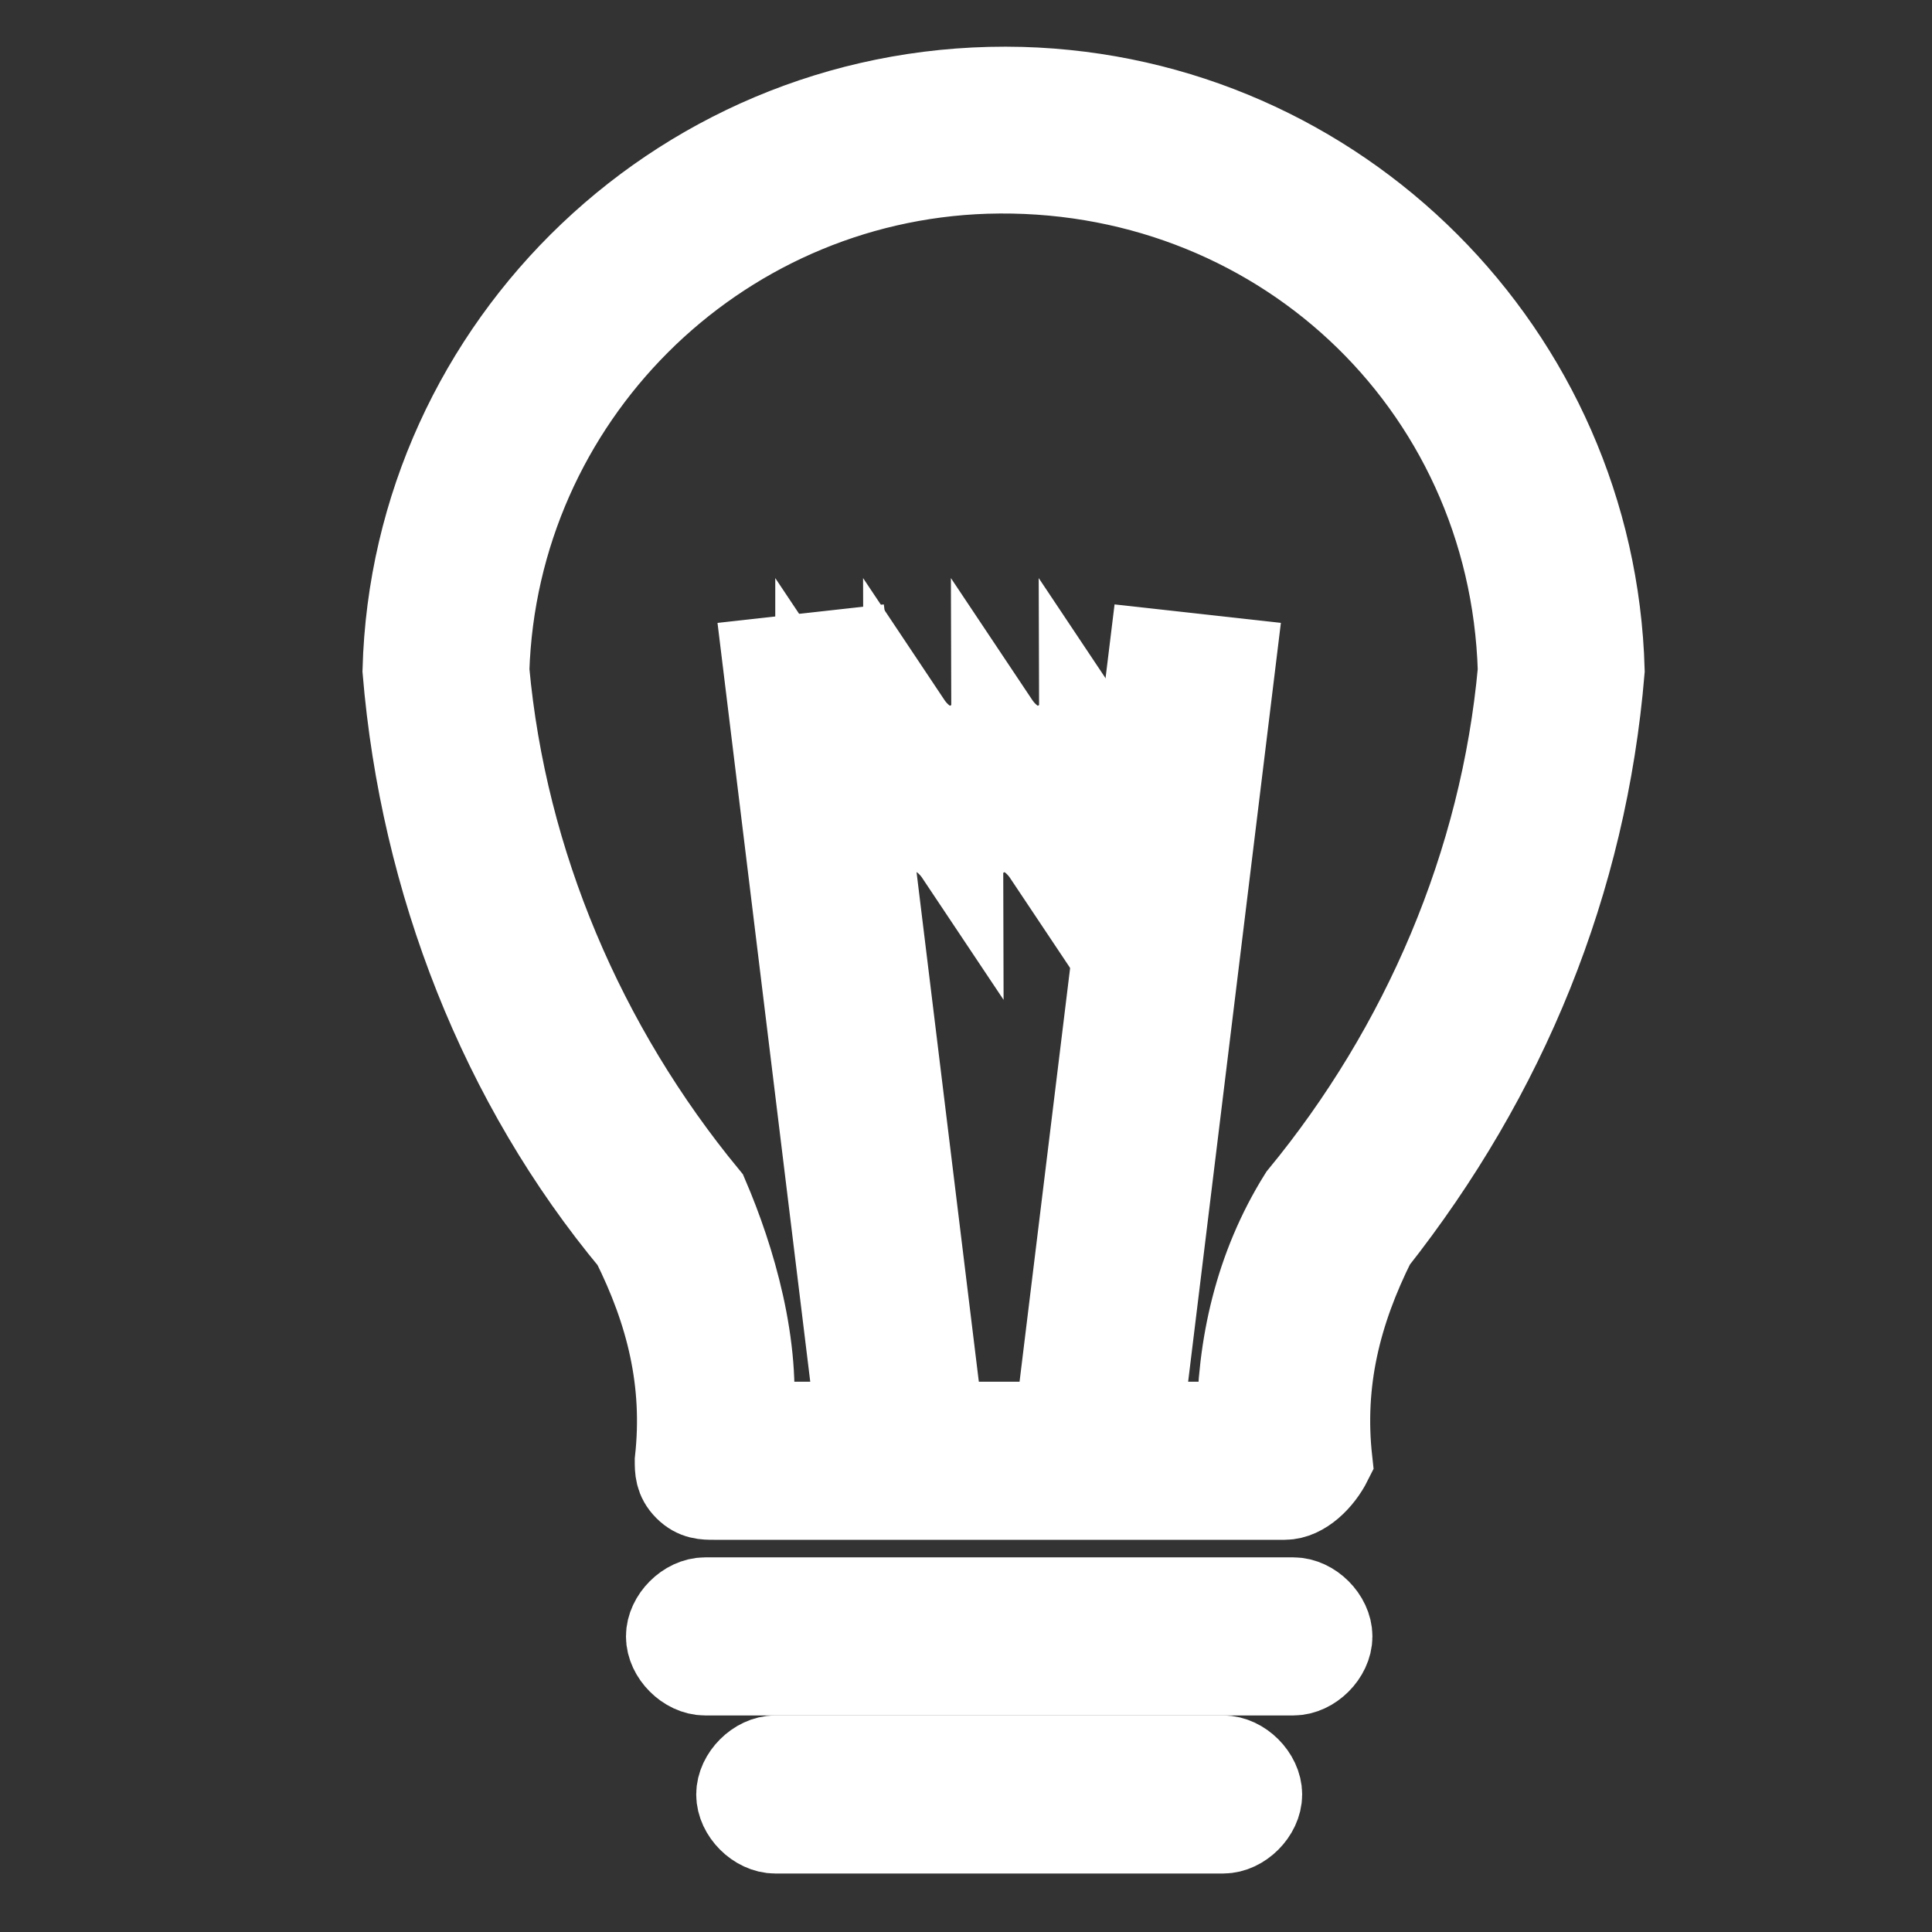
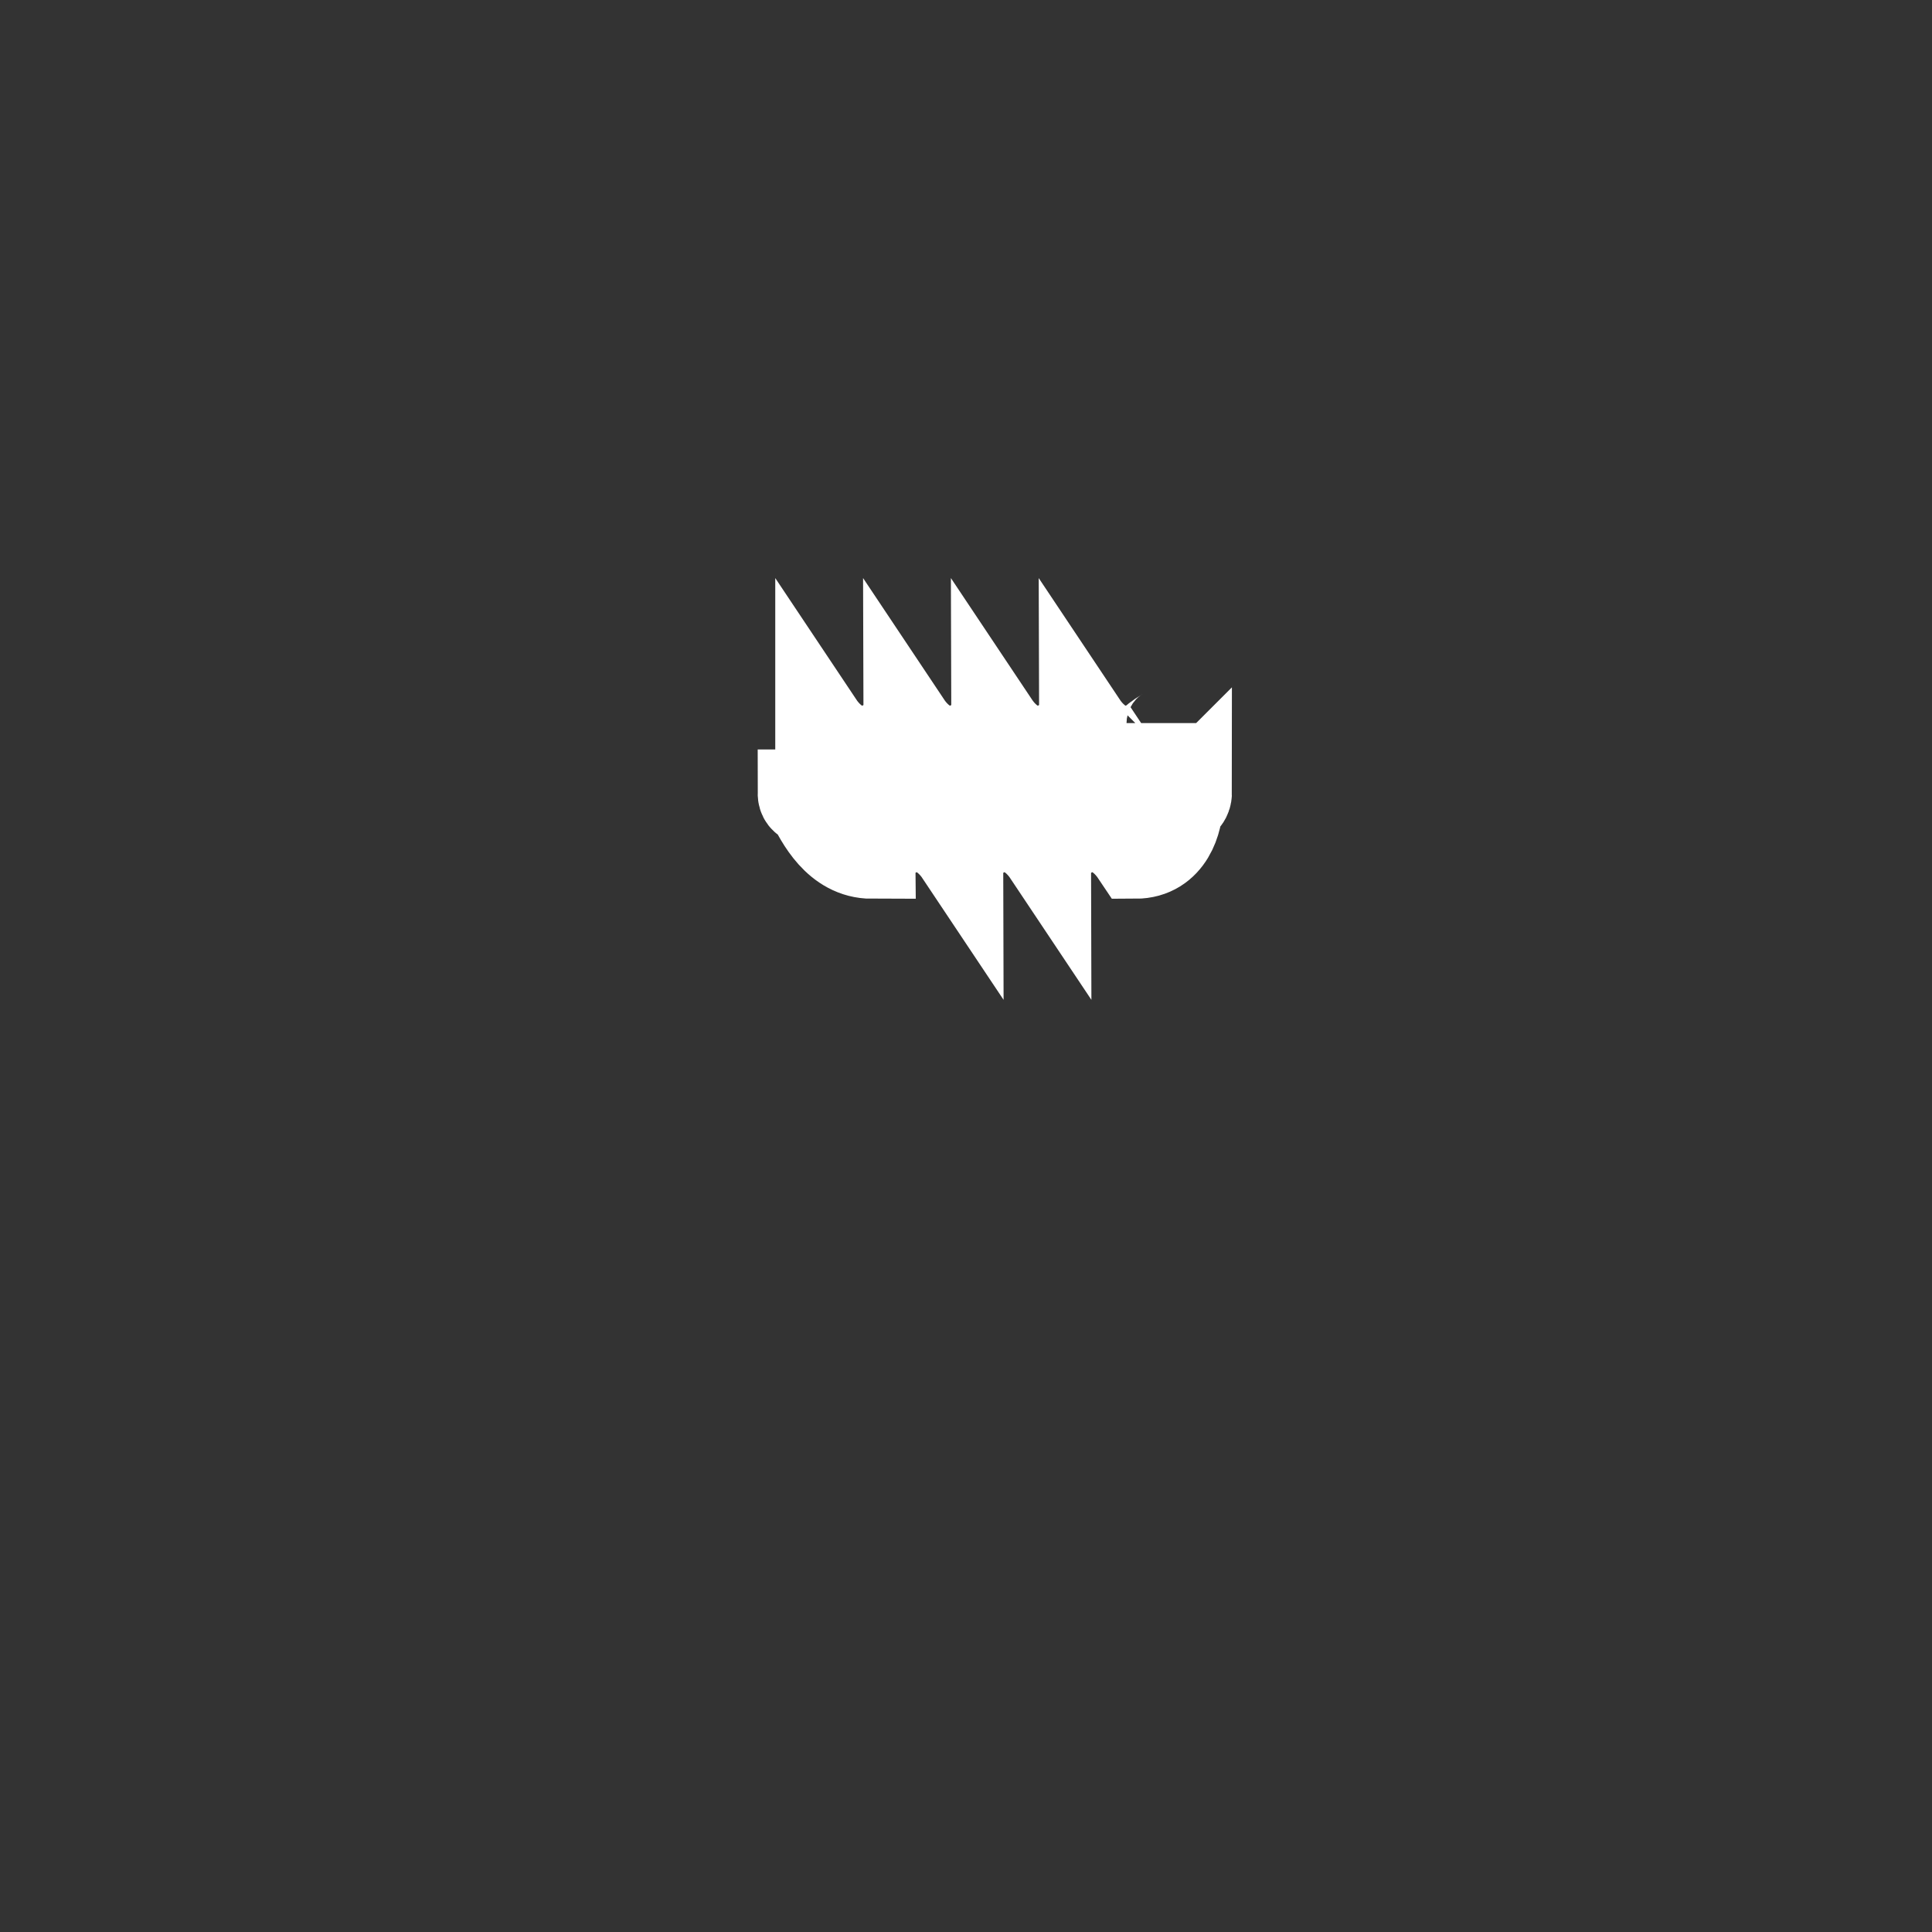
<svg xmlns="http://www.w3.org/2000/svg" version="1.1" id="Livello_1" x="0px" y="0px" viewBox="0 0 22 22" style="enable-background:new 0 0 22 22;" xml:space="preserve">
  <rect x="0" y="0" width="22" height="22" fill="#333333" stroke="none" />
  <style type="text/css">
	.st0{fill:#FFFFFF;stroke:#FFFFFF;}
</style>
  <g id="Group_143" transform="translate(-645.072 -684.966)">
    <g id="Group_136">
-       <path id="Path_167" class="st0" d="M659.7,702h-6.5c-0.1,0-0.2,0-0.3-0.1c-0.1-0.1-0.1-0.2-0.1-0.3c0.1-0.9-0.1-1.7-0.5-2.5    c-1.5-1.8-2.4-4.1-2.6-6.5c0.1-3.7,3.2-6.7,7-6.6c3.6,0.1,6.5,3,6.6,6.6c-0.2,2.4-1.1,4.6-2.6,6.5c-0.4,0.8-0.6,1.6-0.5,2.5    C660.1,701.8,659.9,702,659.7,702C659.7,702,659.7,702,659.7,702L659.7,702z M653.6,701.2h5.6c0-0.9,0.2-1.8,0.7-2.6    c1.4-1.7,2.3-3.8,2.5-6c-0.1-3.3-2.8-5.8-6.1-5.7c-3.1,0.1-5.6,2.6-5.7,5.7c0.2,2.2,1.1,4.3,2.5,6    C653.4,699.3,653.7,700.3,653.6,701.2L653.6,701.2z" />
-     </g>
+       </g>
    <g id="Group_137">
-       <path id="Path_168" class="st0" d="M659.8,704h-6.7c-0.2,0-0.4-0.2-0.4-0.4s0.2-0.4,0.4-0.4h6.7c0.2,0,0.4,0.2,0.4,0.4    S660,704,659.8,704z" />
-     </g>
+       </g>
    <g id="Group_138">
-       <path id="Path_169" class="st0" d="M659,705.8h-5.1c-0.2,0-0.4-0.2-0.4-0.4s0.2-0.4,0.4-0.4h5.1c0.2,0,0.4,0.2,0.4,0.4    S659.2,705.8,659,705.8L659,705.8z" />
-     </g>
+       </g>
    <g id="Group_141">
      <g id="Group_139">
-         <path id="Path_170" class="st0" d="M654.9,701.5l-1.1-9l0.9-0.1l1.1,9L654.9,701.5z" />
-       </g>
+         </g>
      <g id="Group_140">
-         <path id="Path_171" class="st0" d="M658,701.5l-0.9-0.1l1.1-9l0.9,0.1L658,701.5z" />
-       </g>
+         </g>
    </g>
    <g id="Group_142">
      <path id="Path_172" class="st0" d="M658,694.7c-0.2-0.3-0.5-0.4-0.8-0.2c-0.1,0.1-0.2,0.1-0.2,0.2c-0.2-0.3-0.5-0.4-0.8-0.2    c-0.1,0.1-0.2,0.1-0.2,0.2c-0.2-0.3-0.5-0.4-0.8-0.2c-0.1,0.1-0.2,0.1-0.2,0.2c-0.4,0-0.6-0.4-0.7-0.6c0,0,0-0.1-0.1-0.1    c0,0.1,0.1,0.1,0.2,0.1v-0.9c0.2,0.3,0.5,0.4,0.8,0.2c0.1-0.1,0.2-0.1,0.2-0.2c0.2,0.3,0.5,0.4,0.8,0.2c0.1-0.1,0.2-0.1,0.2-0.2    c0.2,0.3,0.5,0.4,0.8,0.2c0.1-0.1,0.2-0.1,0.2-0.2c0.2,0.3,0.5,0.4,0.8,0.2c0.1-0.1,0.2-0.1,0.2-0.2v0.9c0.1,0,0.1,0,0.2-0.1    c0,0,0,0.1-0.1,0.1C658.5,694.3,658.4,694.7,658,694.7z" />
    </g>
  </g>
</svg>